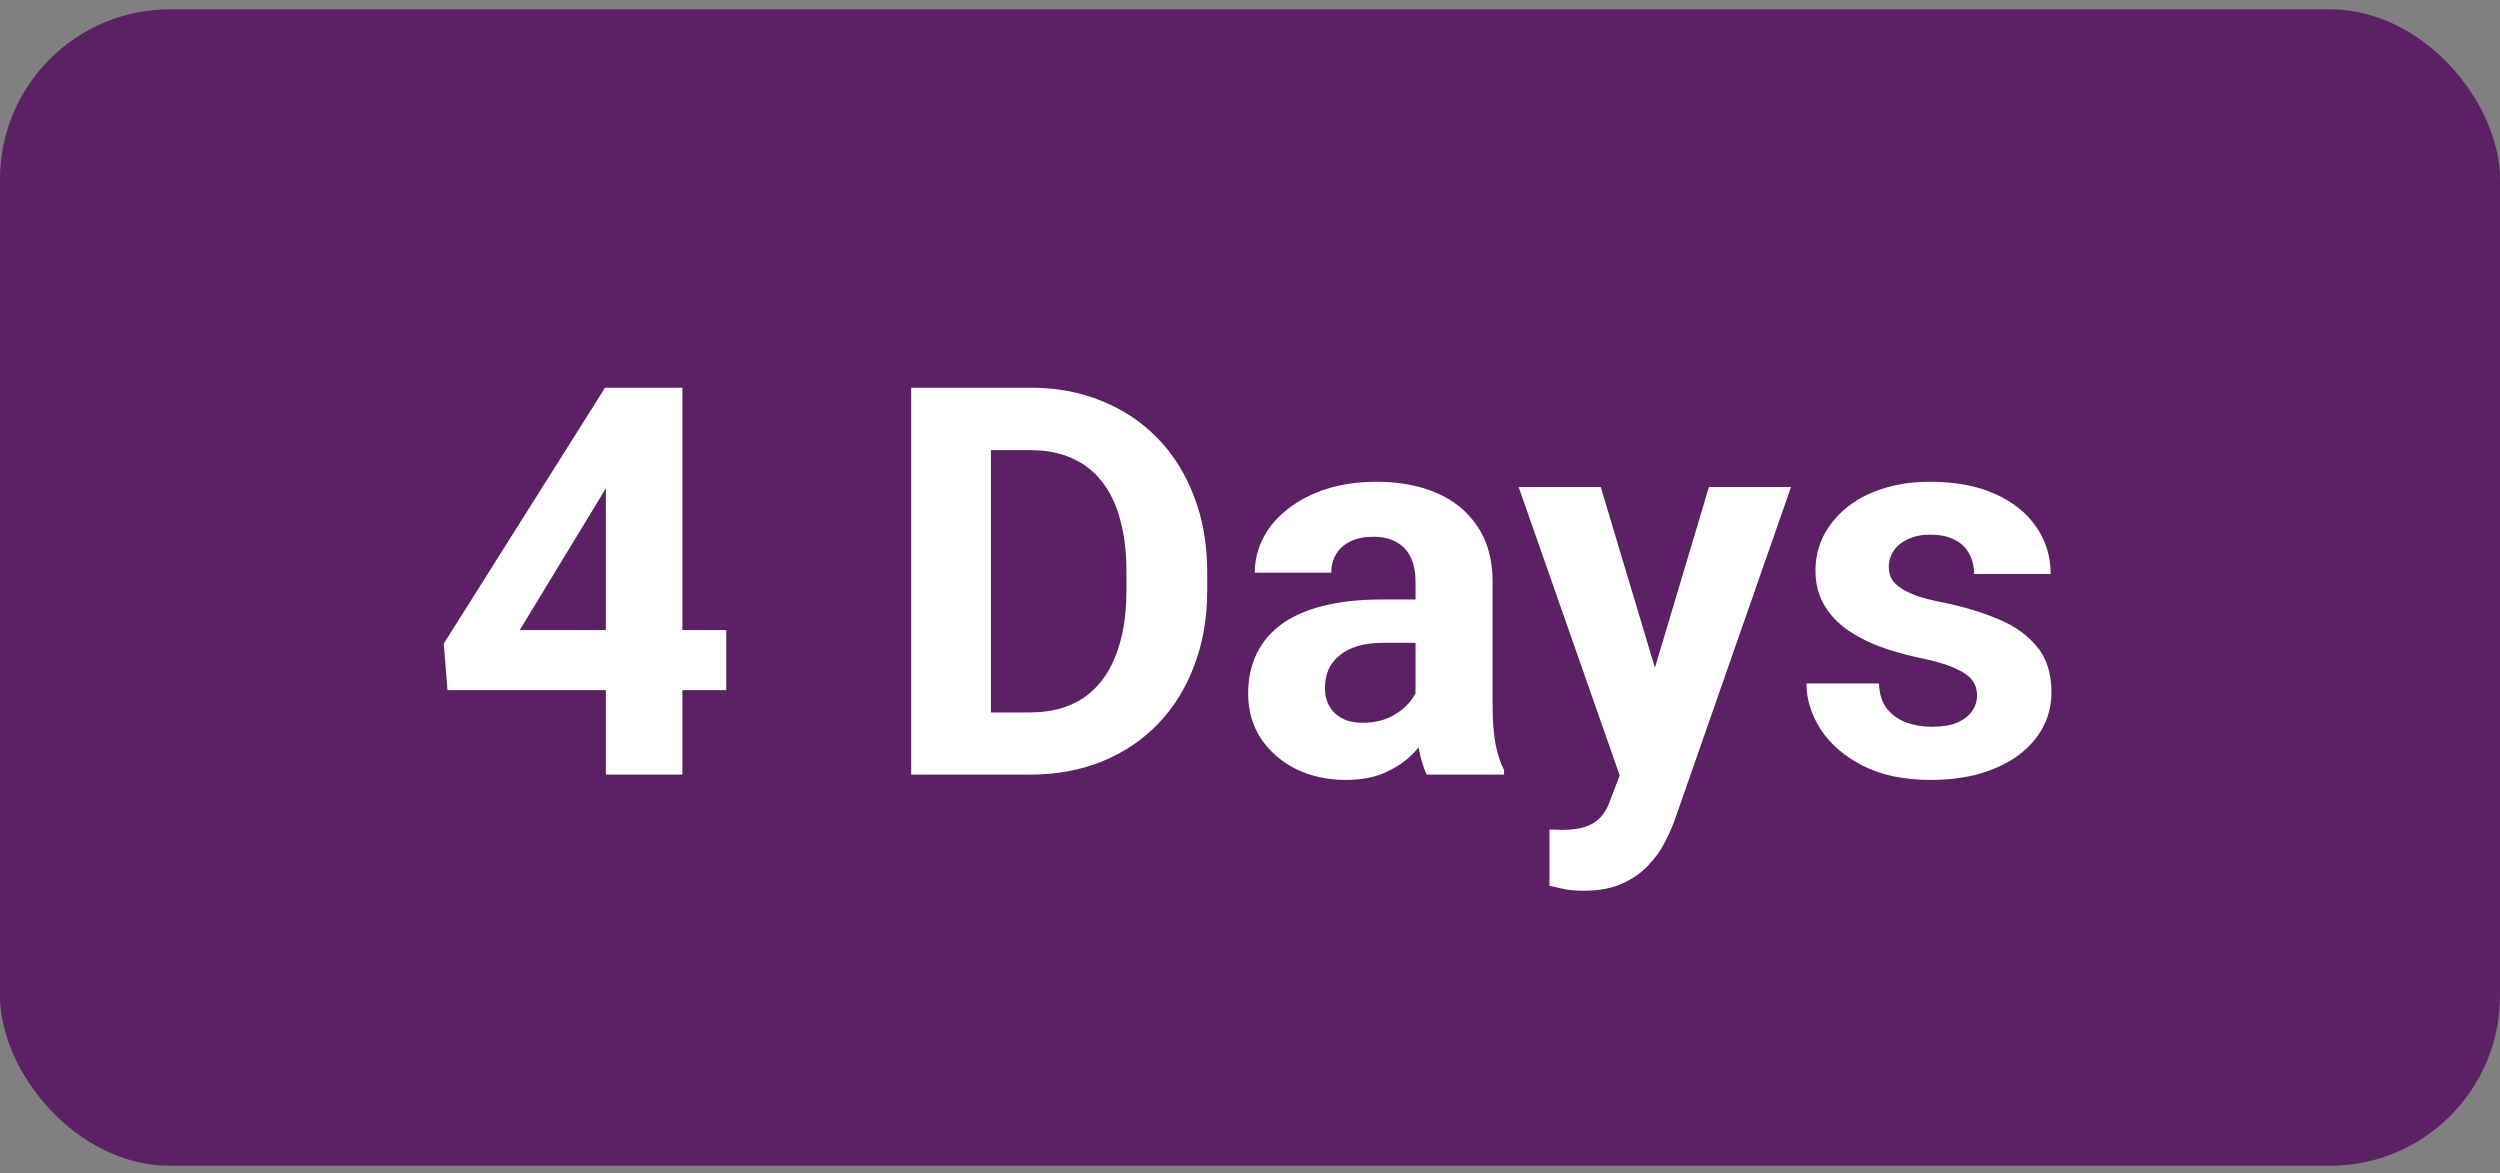
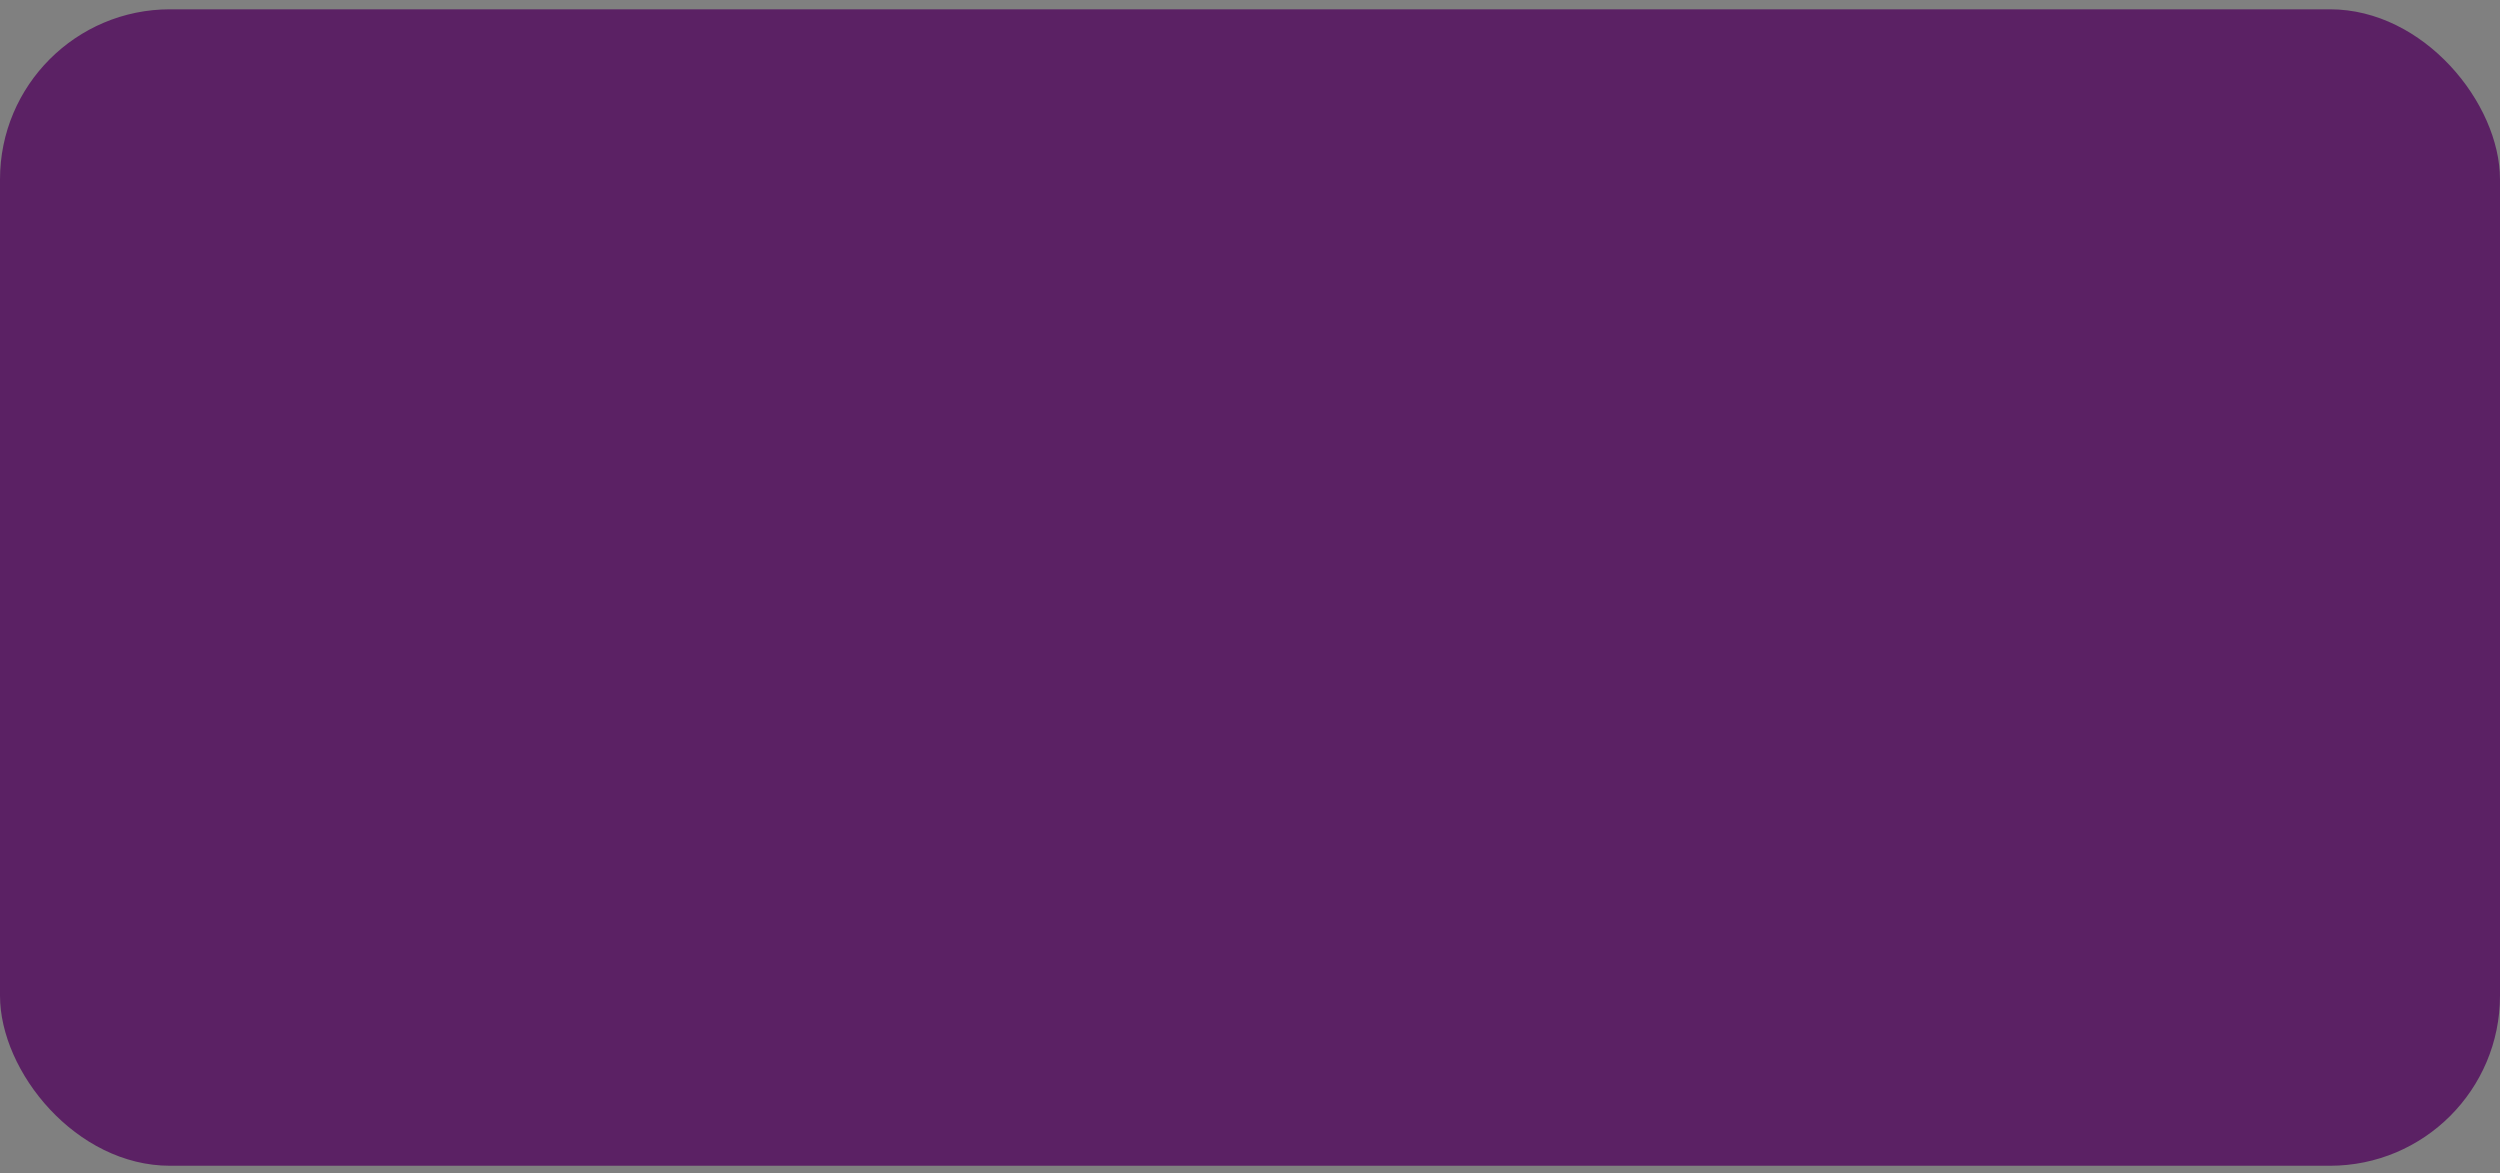
<svg xmlns="http://www.w3.org/2000/svg" width="147" height="69" viewBox="0 0 147 69" fill="none">
  <rect x="0" y="0" width="147" height="69" fill="#808080" stroke="none" />
  <rect y="0.547" width="147" height="68" rx="10" fill="#5B2164" />
-   <path d="M42.703 37.047V40.578H26.312L26.094 37.844L35.578 22.797H39.156L35.281 29.281L30.562 37.047H42.703ZM40.125 22.797V45.547H35.625V22.797H40.125ZM60.562 45.547H55.609L55.641 41.891H60.562C61.792 41.891 62.828 41.615 63.672 41.062C64.516 40.5 65.151 39.682 65.578 38.609C66.016 37.536 66.234 36.24 66.234 34.719V33.609C66.234 32.443 66.109 31.417 65.859 30.531C65.62 29.646 65.26 28.901 64.781 28.297C64.302 27.693 63.714 27.24 63.016 26.938C62.318 26.625 61.516 26.469 60.609 26.469H55.516V22.797H60.609C62.13 22.797 63.521 23.057 64.781 23.578C66.052 24.088 67.151 24.823 68.078 25.781C69.005 26.74 69.719 27.885 70.219 29.219C70.729 30.542 70.984 32.016 70.984 33.641V34.719C70.984 36.333 70.729 37.807 70.219 39.141C69.719 40.474 69.005 41.62 68.078 42.578C67.162 43.526 66.062 44.26 64.781 44.781C63.51 45.292 62.104 45.547 60.562 45.547ZM58.266 22.797V45.547H53.578V22.797H58.266ZM83.234 41.734V34.203C83.234 33.661 83.146 33.198 82.969 32.812C82.792 32.417 82.516 32.109 82.141 31.891C81.776 31.672 81.302 31.562 80.719 31.562C80.219 31.562 79.787 31.651 79.422 31.828C79.057 31.995 78.776 32.24 78.578 32.562C78.38 32.875 78.281 33.245 78.281 33.672H73.781C73.781 32.953 73.948 32.271 74.281 31.625C74.615 30.979 75.099 30.412 75.734 29.922C76.37 29.422 77.125 29.031 78 28.75C78.885 28.469 79.875 28.328 80.969 28.328C82.281 28.328 83.448 28.547 84.469 28.984C85.49 29.422 86.292 30.078 86.875 30.953C87.469 31.828 87.766 32.922 87.766 34.234V41.469C87.766 42.396 87.823 43.156 87.938 43.75C88.052 44.333 88.219 44.844 88.438 45.281V45.547H83.891C83.672 45.089 83.505 44.516 83.391 43.828C83.287 43.13 83.234 42.432 83.234 41.734ZM83.828 35.25L83.859 37.797H81.344C80.75 37.797 80.234 37.865 79.797 38C79.359 38.135 79 38.328 78.719 38.578C78.438 38.818 78.229 39.099 78.094 39.422C77.969 39.745 77.906 40.099 77.906 40.484C77.906 40.87 77.995 41.219 78.172 41.531C78.349 41.833 78.604 42.073 78.938 42.25C79.271 42.417 79.662 42.5 80.109 42.5C80.787 42.5 81.375 42.365 81.875 42.094C82.375 41.823 82.76 41.49 83.031 41.094C83.312 40.698 83.458 40.323 83.469 39.969L84.656 41.875C84.49 42.302 84.26 42.745 83.969 43.203C83.688 43.661 83.328 44.094 82.891 44.5C82.453 44.896 81.927 45.224 81.312 45.484C80.698 45.734 79.969 45.859 79.125 45.859C78.052 45.859 77.078 45.646 76.203 45.219C75.338 44.781 74.651 44.182 74.141 43.422C73.641 42.651 73.391 41.776 73.391 40.797C73.391 39.911 73.557 39.125 73.891 38.438C74.224 37.75 74.713 37.172 75.359 36.703C76.016 36.224 76.833 35.865 77.812 35.625C78.792 35.375 79.927 35.25 81.219 35.25H83.828ZM96 43.641L100.484 28.641H105.312L98.516 48.094C98.37 48.521 98.172 48.979 97.922 49.469C97.682 49.958 97.354 50.422 96.938 50.859C96.531 51.307 96.016 51.672 95.391 51.953C94.776 52.234 94.021 52.375 93.125 52.375C92.698 52.375 92.349 52.349 92.078 52.297C91.807 52.245 91.484 52.172 91.109 52.078V48.781C91.224 48.781 91.344 48.781 91.469 48.781C91.594 48.792 91.713 48.797 91.828 48.797C92.422 48.797 92.906 48.729 93.281 48.594C93.656 48.458 93.958 48.25 94.188 47.969C94.417 47.698 94.599 47.344 94.734 46.906L96 43.641ZM94.125 28.641L97.797 40.891L98.438 45.656L95.375 45.984L89.297 28.641H94.125ZM116.25 40.875C116.25 40.552 116.156 40.26 115.969 40C115.781 39.74 115.432 39.5 114.922 39.281C114.422 39.052 113.698 38.844 112.75 38.656C111.896 38.469 111.099 38.234 110.359 37.953C109.63 37.661 108.995 37.312 108.453 36.906C107.922 36.5 107.505 36.021 107.203 35.469C106.901 34.906 106.75 34.266 106.75 33.547C106.75 32.839 106.901 32.172 107.203 31.547C107.516 30.922 107.958 30.37 108.531 29.891C109.115 29.401 109.823 29.021 110.656 28.75C111.5 28.469 112.448 28.328 113.5 28.328C114.969 28.328 116.229 28.562 117.281 29.031C118.344 29.5 119.156 30.146 119.719 30.969C120.292 31.781 120.578 32.708 120.578 33.75H116.078C116.078 33.312 115.984 32.922 115.797 32.578C115.62 32.224 115.339 31.948 114.953 31.75C114.578 31.542 114.089 31.438 113.484 31.438C112.984 31.438 112.552 31.526 112.188 31.703C111.823 31.87 111.542 32.099 111.344 32.391C111.156 32.672 111.062 32.984 111.062 33.328C111.062 33.589 111.115 33.823 111.219 34.031C111.333 34.229 111.516 34.411 111.766 34.578C112.016 34.745 112.339 34.901 112.734 35.047C113.141 35.182 113.641 35.307 114.234 35.422C115.453 35.672 116.542 36 117.5 36.406C118.458 36.802 119.219 37.344 119.781 38.031C120.344 38.708 120.625 39.599 120.625 40.703C120.625 41.453 120.458 42.141 120.125 42.766C119.792 43.391 119.312 43.938 118.688 44.406C118.062 44.865 117.312 45.224 116.438 45.484C115.573 45.734 114.599 45.859 113.516 45.859C111.943 45.859 110.609 45.578 109.516 45.016C108.432 44.453 107.609 43.74 107.047 42.875C106.495 42 106.219 41.104 106.219 40.188H110.484C110.505 40.802 110.661 41.297 110.953 41.672C111.255 42.047 111.635 42.318 112.094 42.484C112.562 42.651 113.068 42.734 113.609 42.734C114.193 42.734 114.677 42.656 115.062 42.5C115.448 42.333 115.74 42.115 115.938 41.844C116.146 41.562 116.25 41.24 116.25 40.875Z" fill="white" />
</svg>